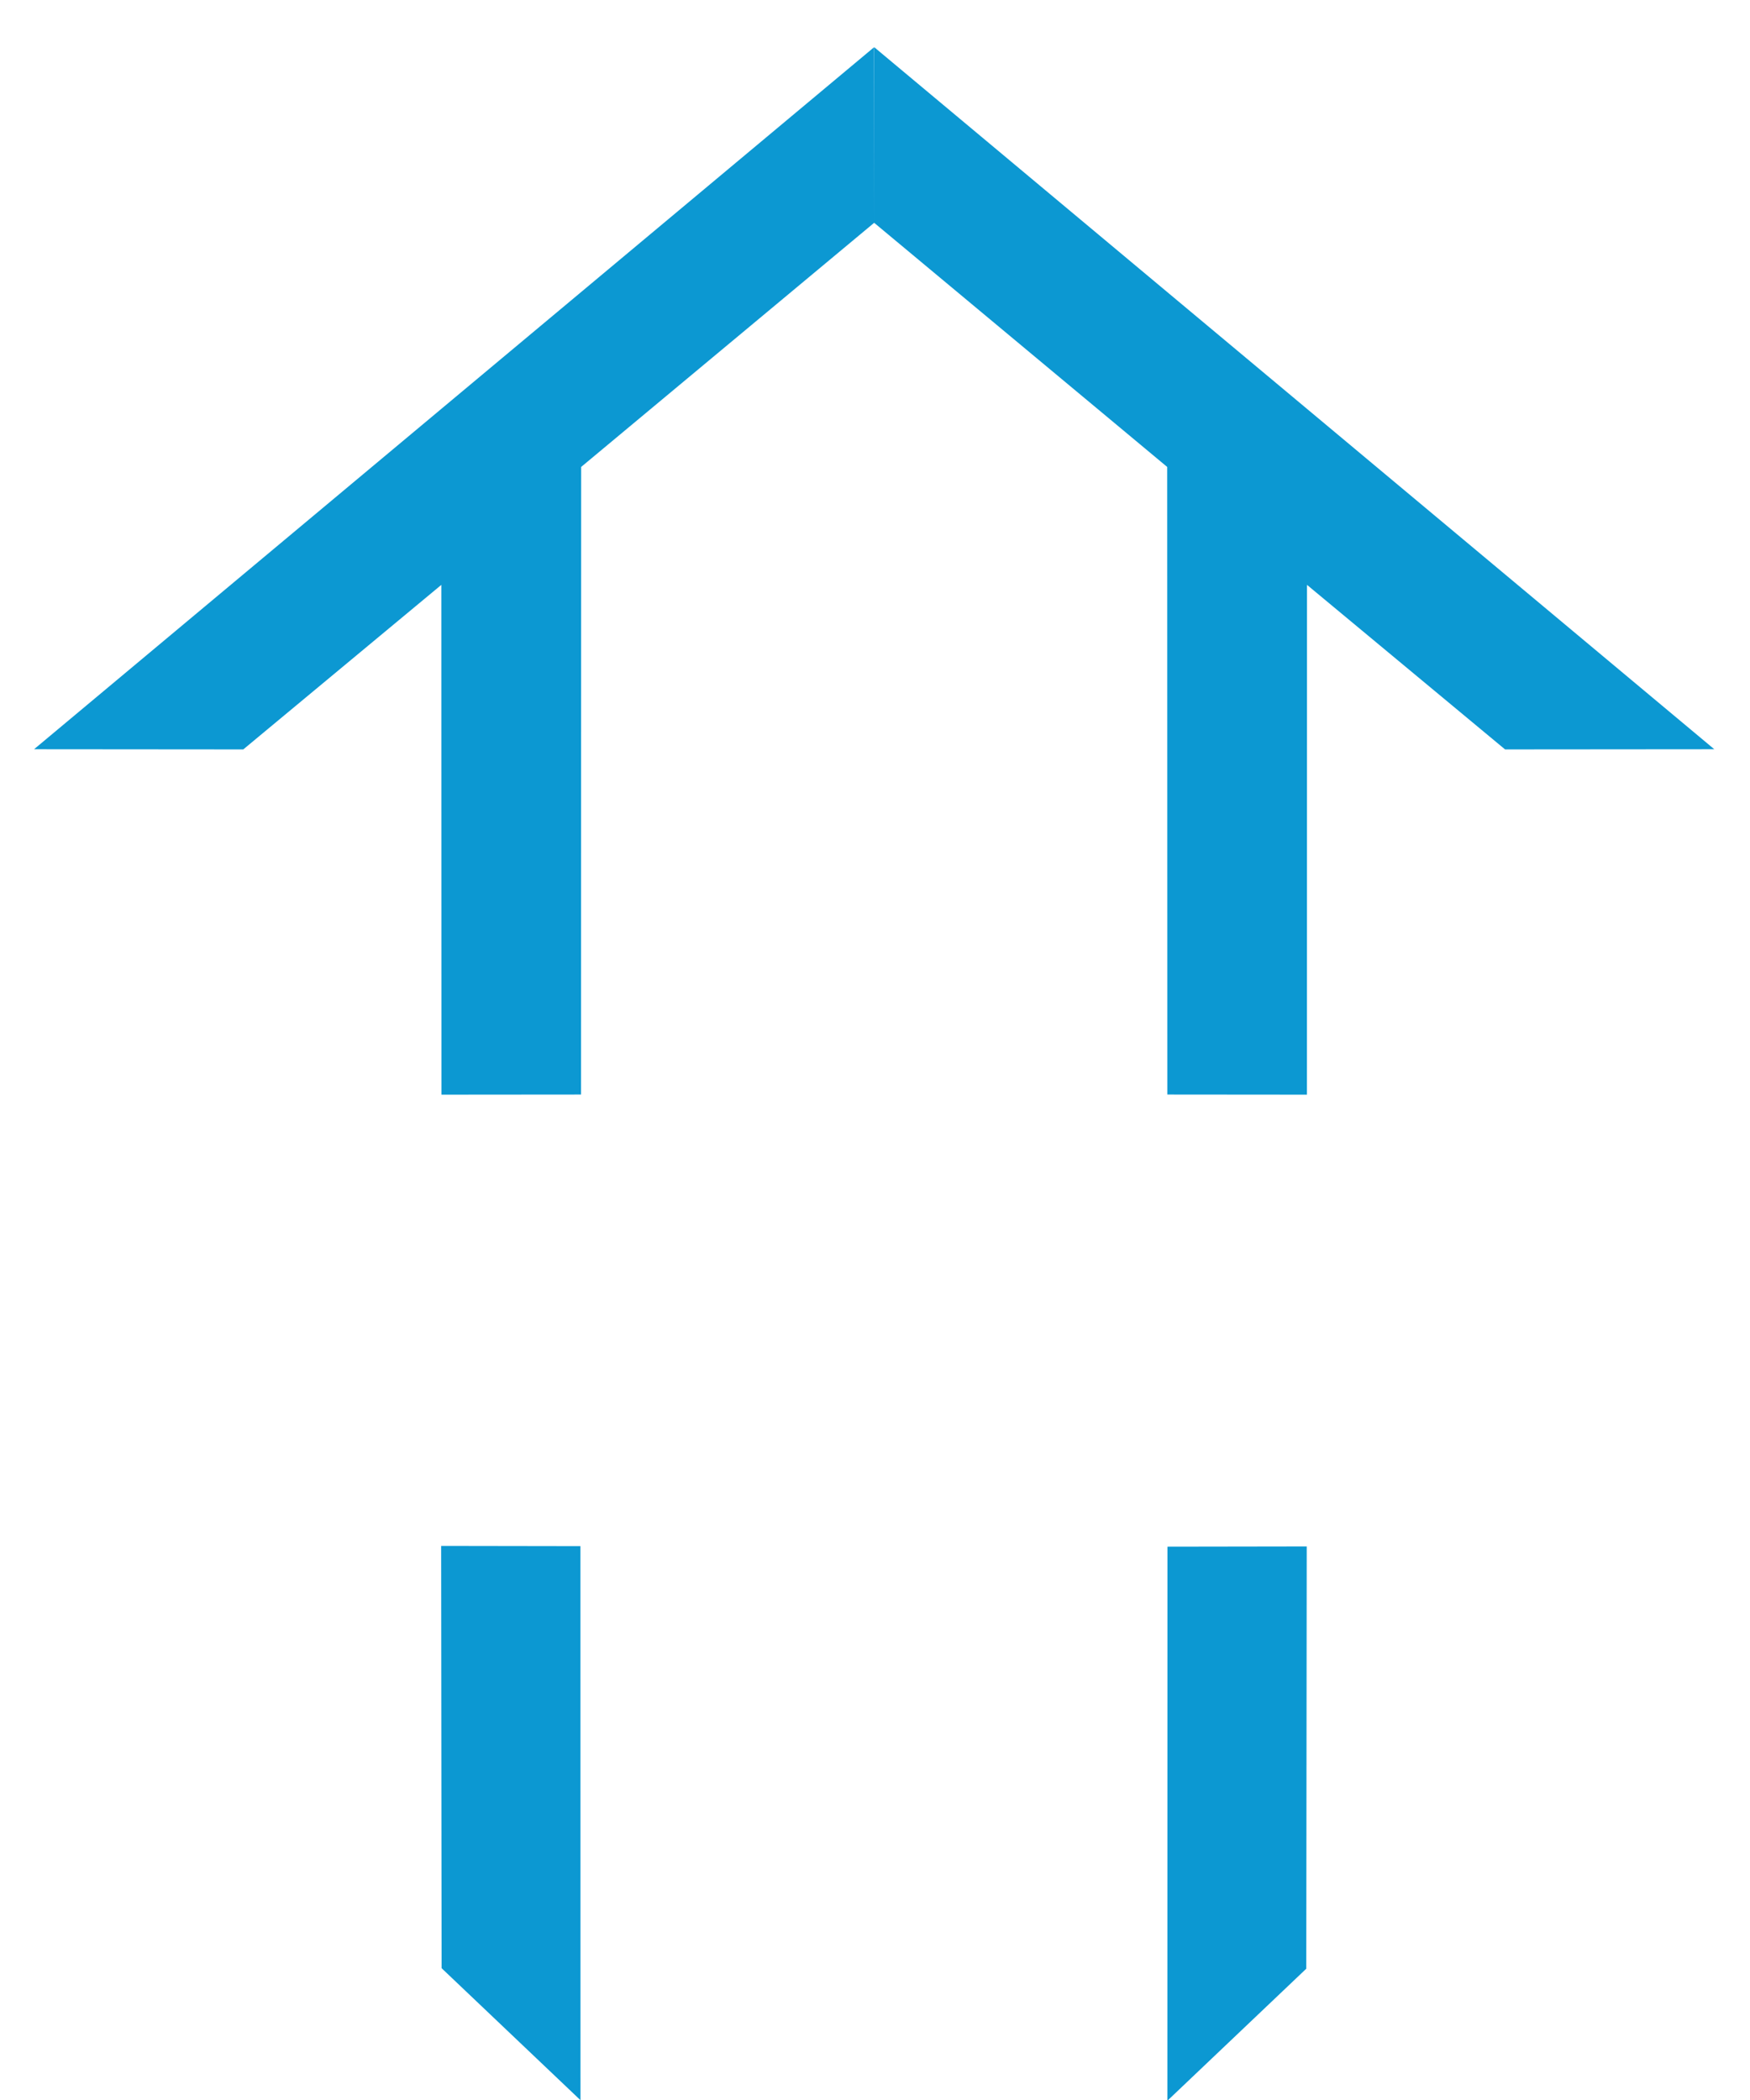
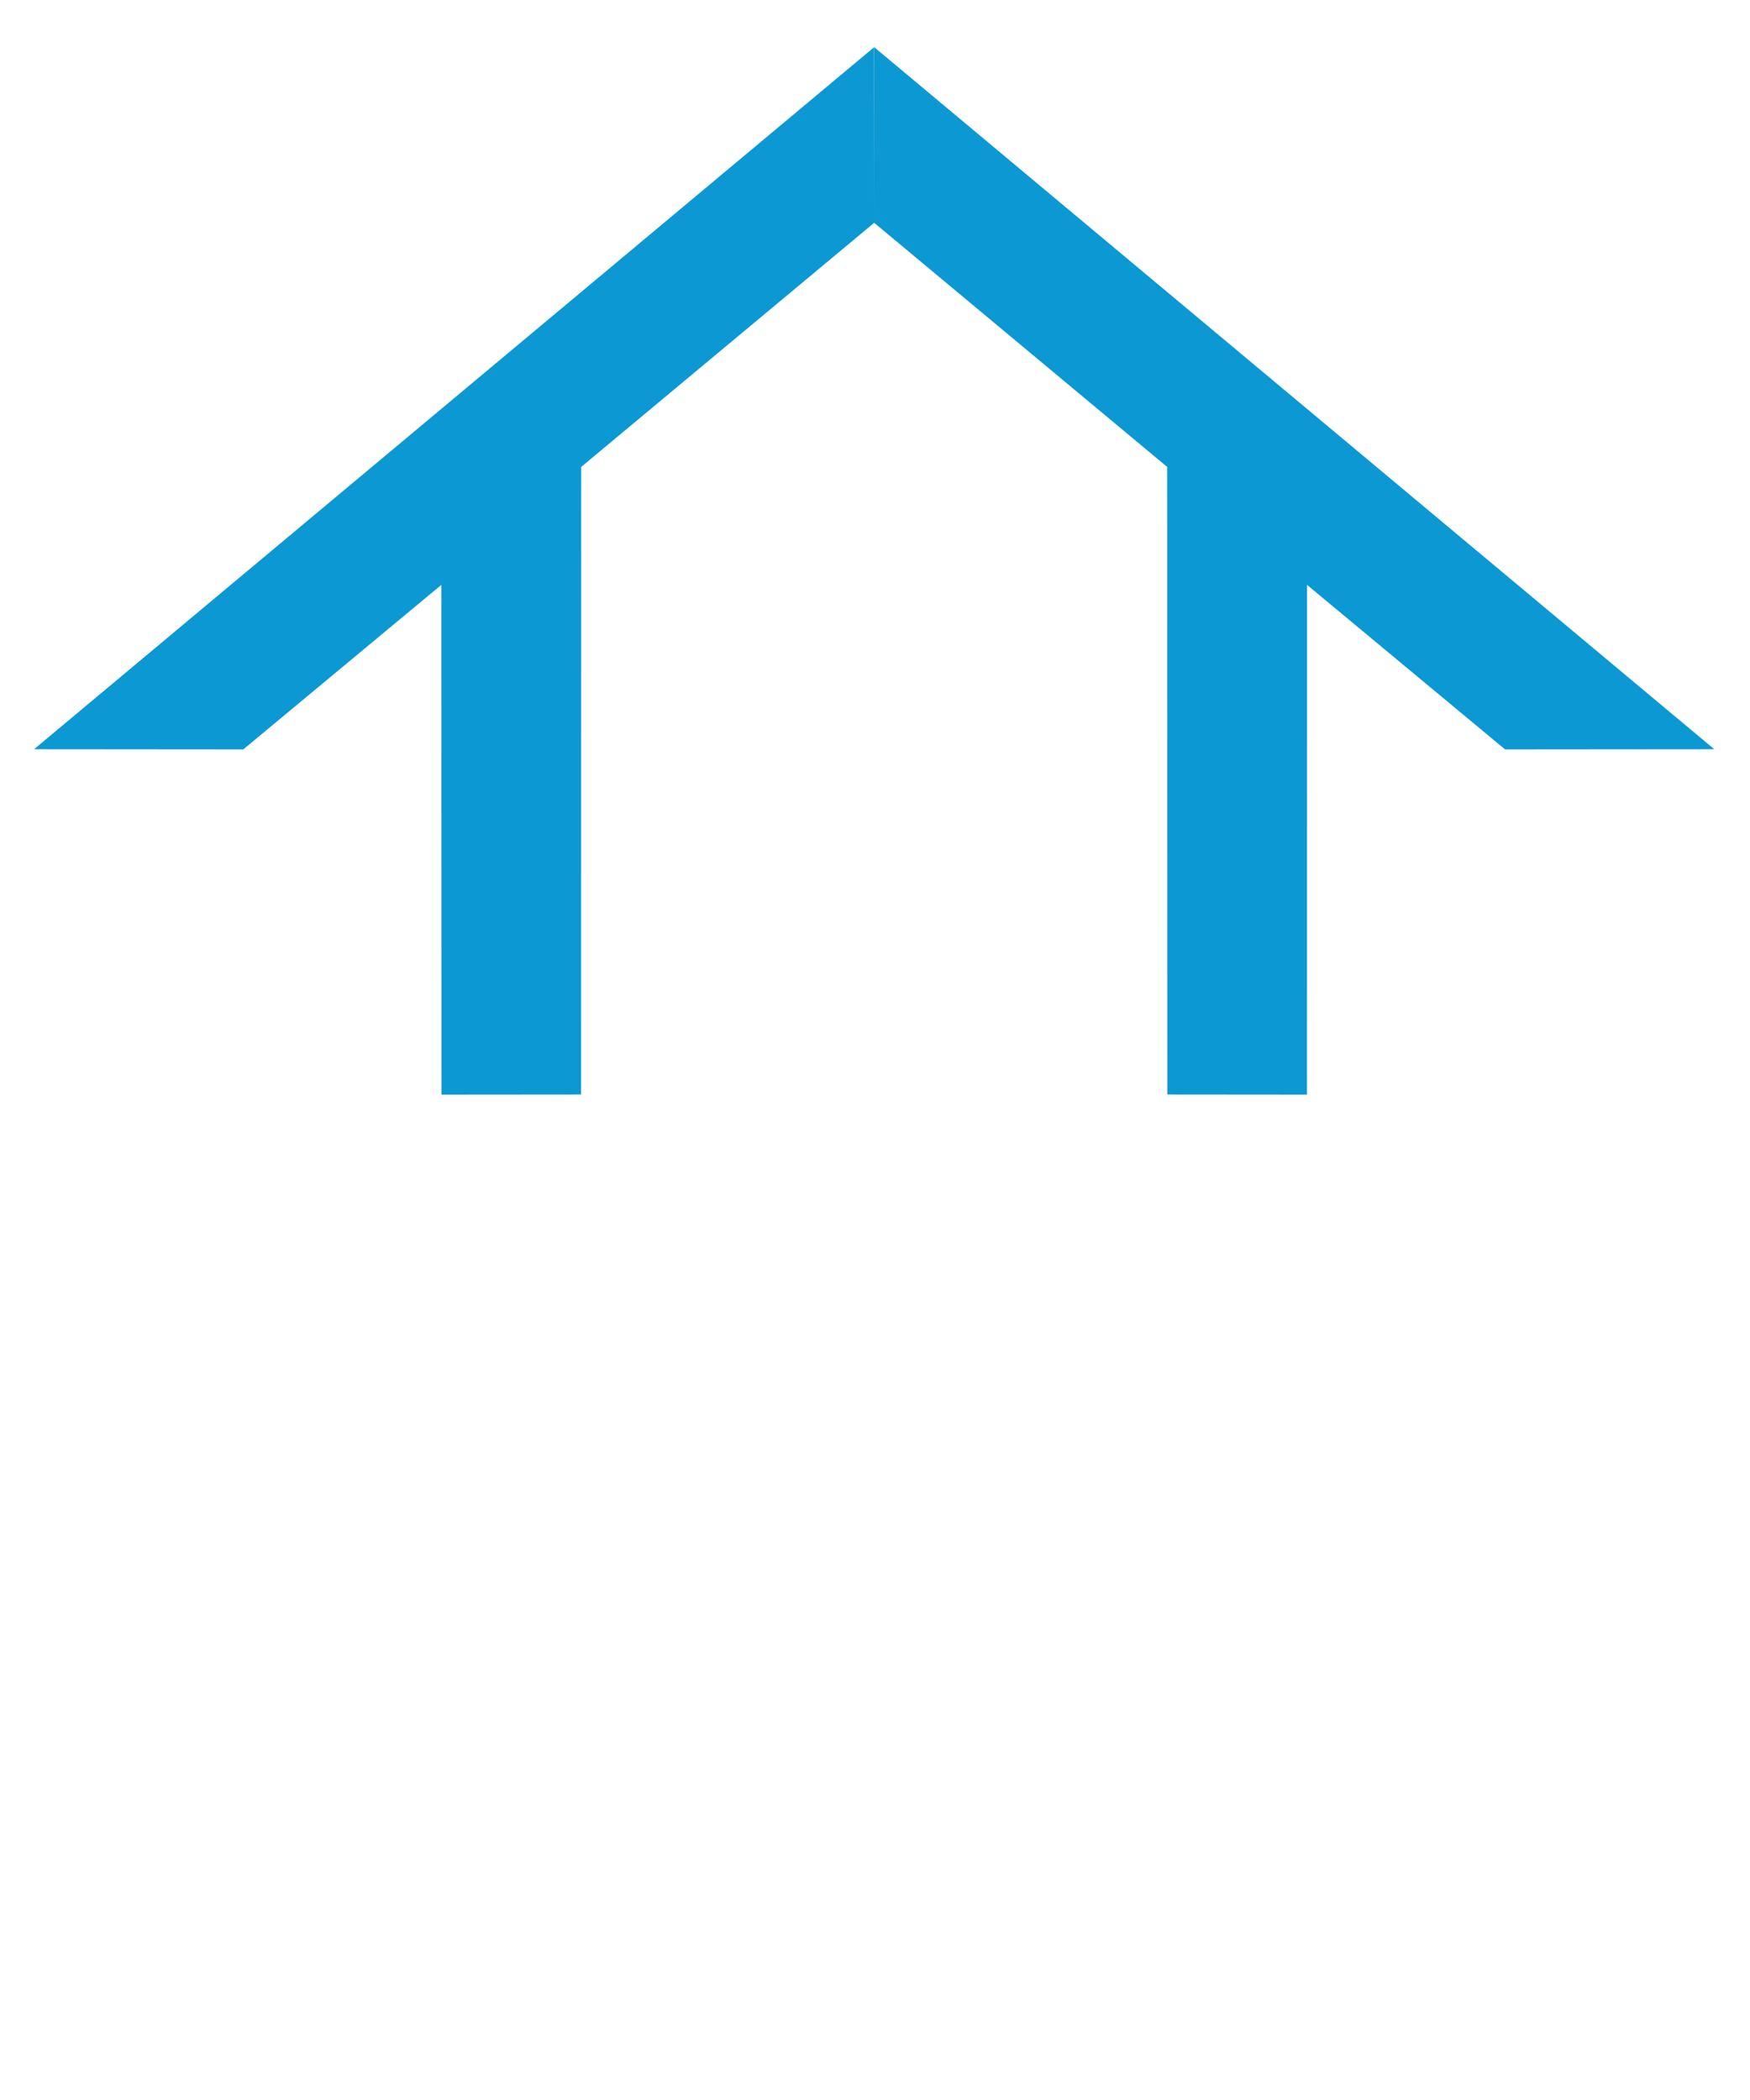
<svg xmlns="http://www.w3.org/2000/svg" width="100%" height="100%" viewBox="0 0 100 120" version="1.1" xml:space="preserve" style="fill-rule:evenodd;clip-rule:evenodd;stroke-linejoin:round;stroke-miterlimit:1.414;">
  <g id="flèche--Up-Home-bold--333">
    <g id="mur-G" transform="matrix(1,0,0,0.909,-0.005,15.163)">
-       <path d="M33.172,80.514L33.176,115.345L25.239,107.046L25.213,80.5" style="fill:rgb(12,152,210);" />
-     </g>
+       </g>
    <g id="mur-D" transform="matrix(-1,0,0,0.909,99.883,15.193)">
-       <path d="M33.172,80.514L33.176,115.345L25.239,107.046L25.213,80.5" style="fill:rgb(12,152,210);" />
-     </g>
+       </g>
    <g id="maison-G" transform="matrix(1,0,0,1,0,-10)">
      <path d="M1.945,52.814L13.901,52.824L25.219,43.421L25.225,72.552L33.201,72.545L33.209,36.682L49.96,22.725L49.948,12.698L1.945,52.814Z" style="fill:rgb(12,152,210);" />
    </g>
    <g id="maison-D" transform="matrix(-1,0,0,1,99.905,-10)">
      <path d="M1.945,52.814L13.901,52.824L25.219,43.421L25.225,72.552L33.201,72.545L33.209,36.682L49.96,22.725L49.948,12.698L1.945,52.814Z" style="fill:rgb(12,152,210);" />
    </g>
  </g>
</svg>